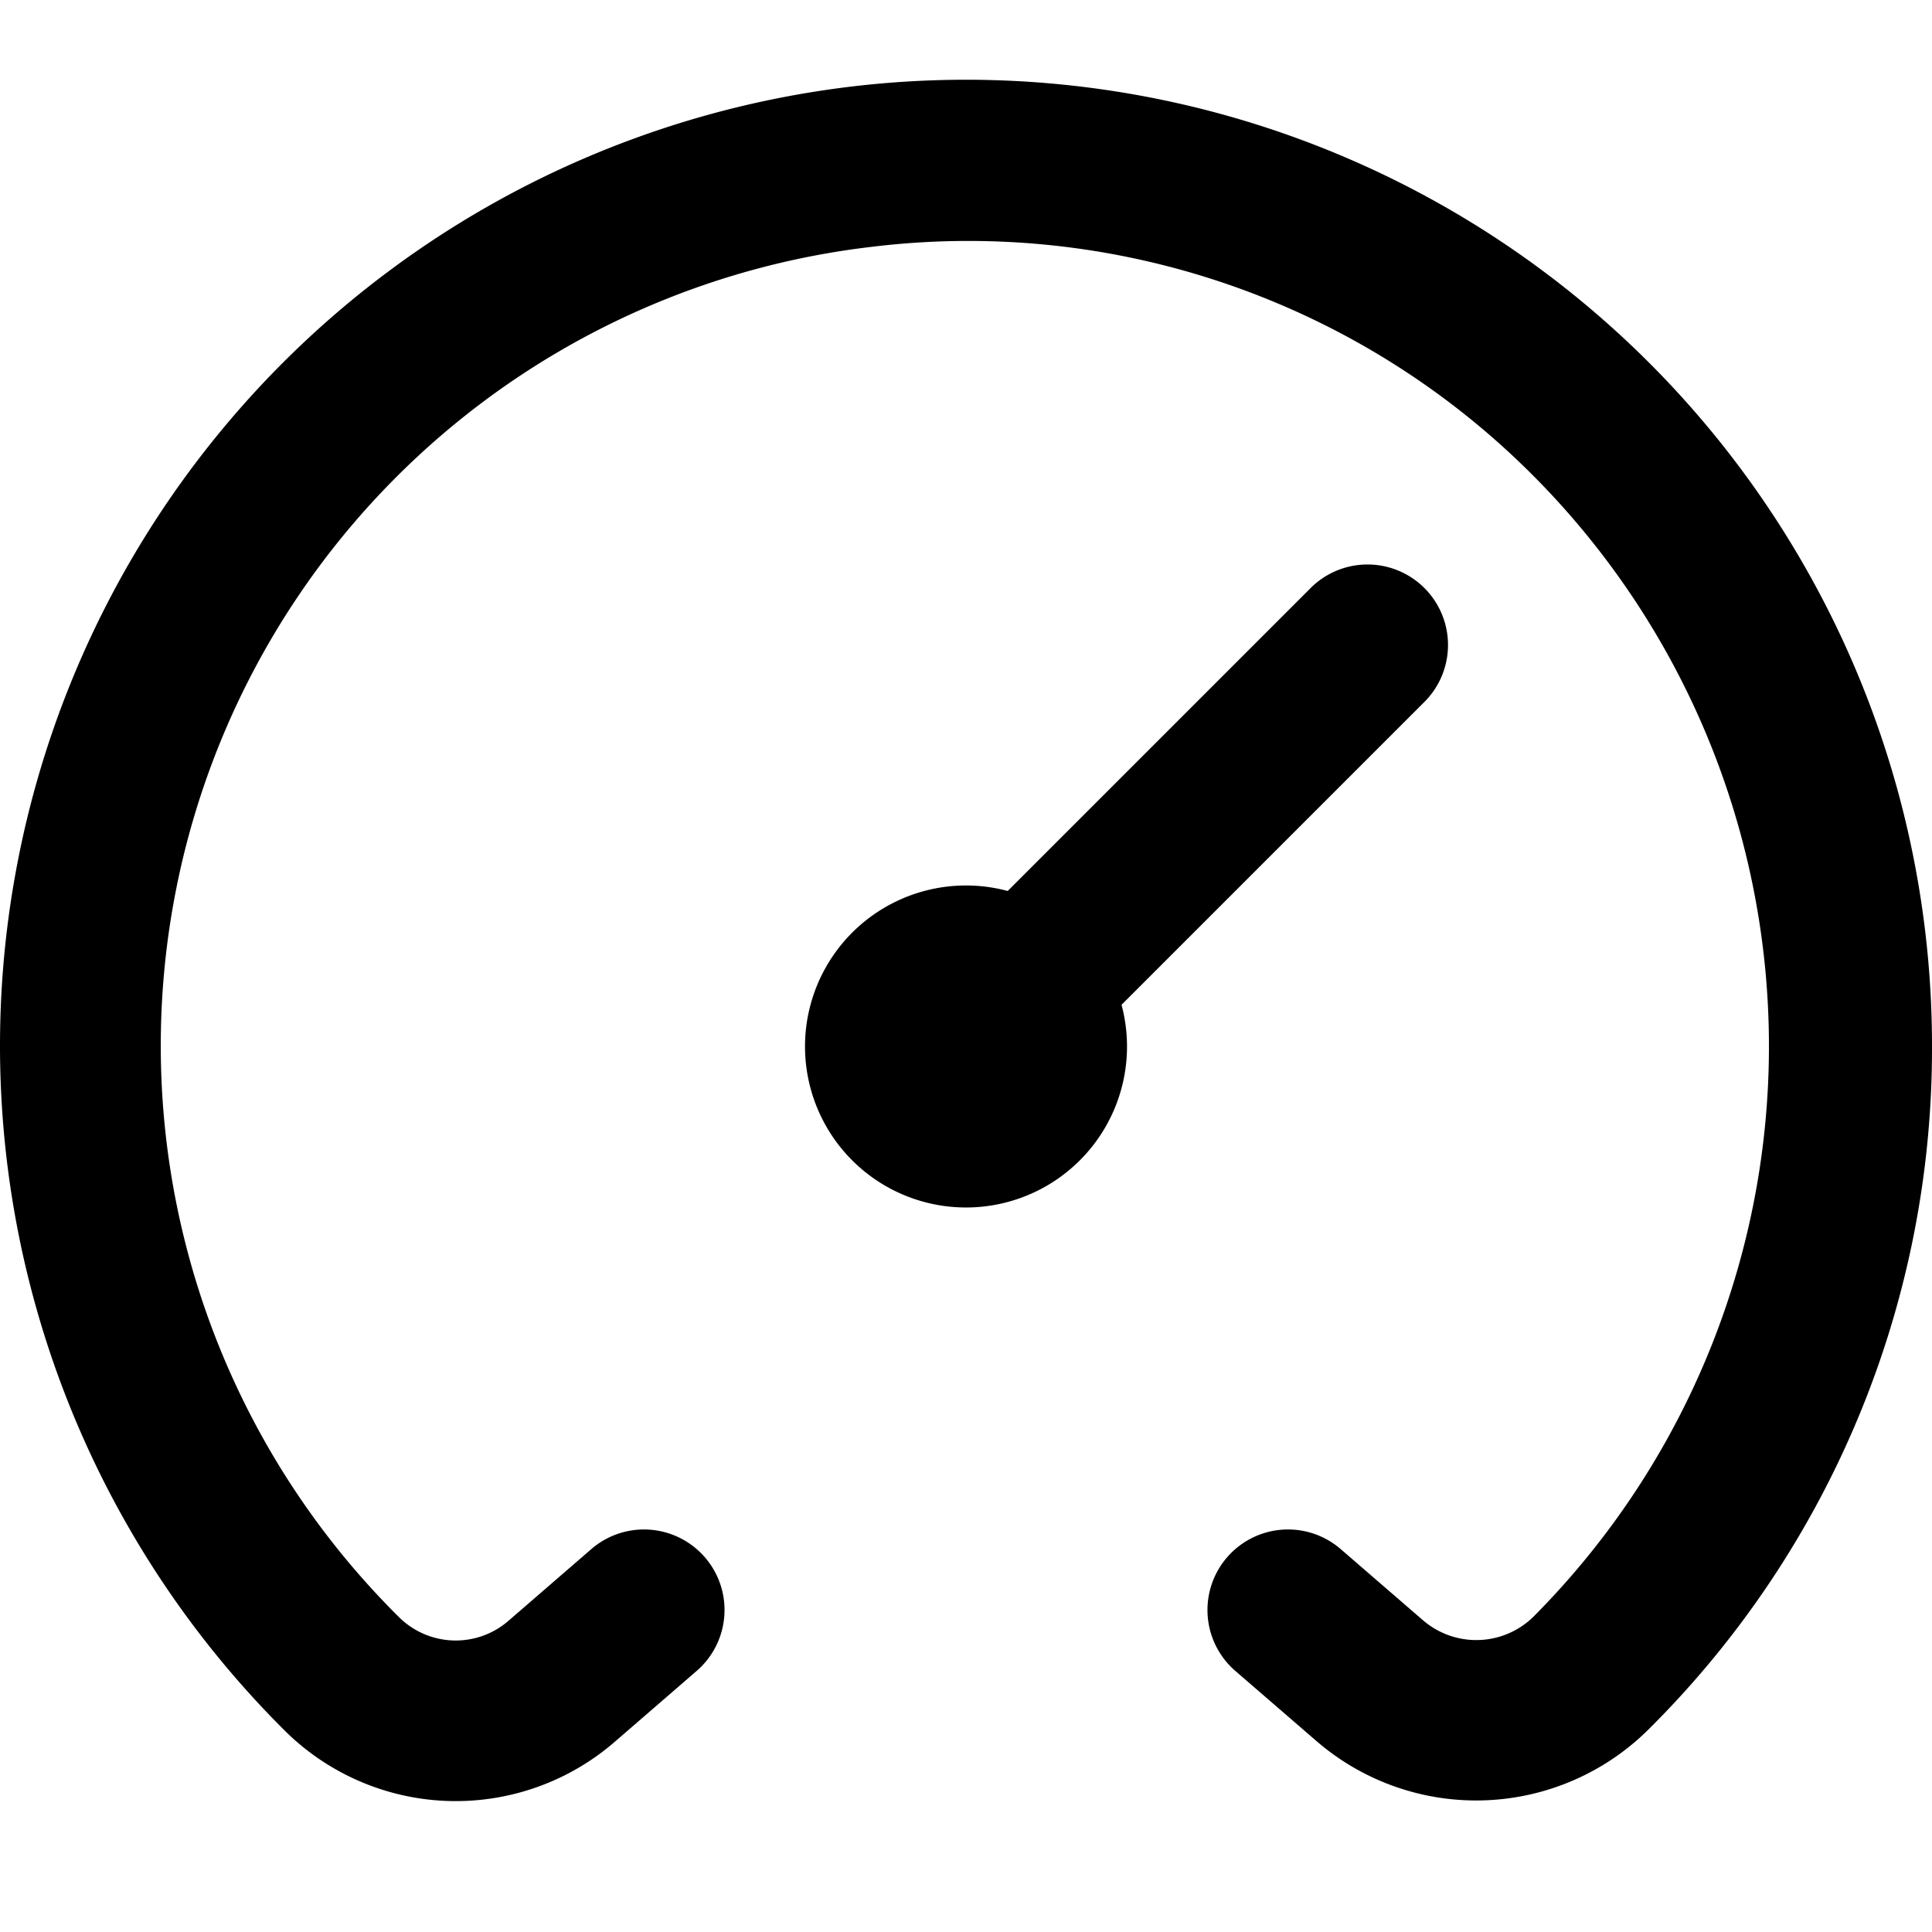
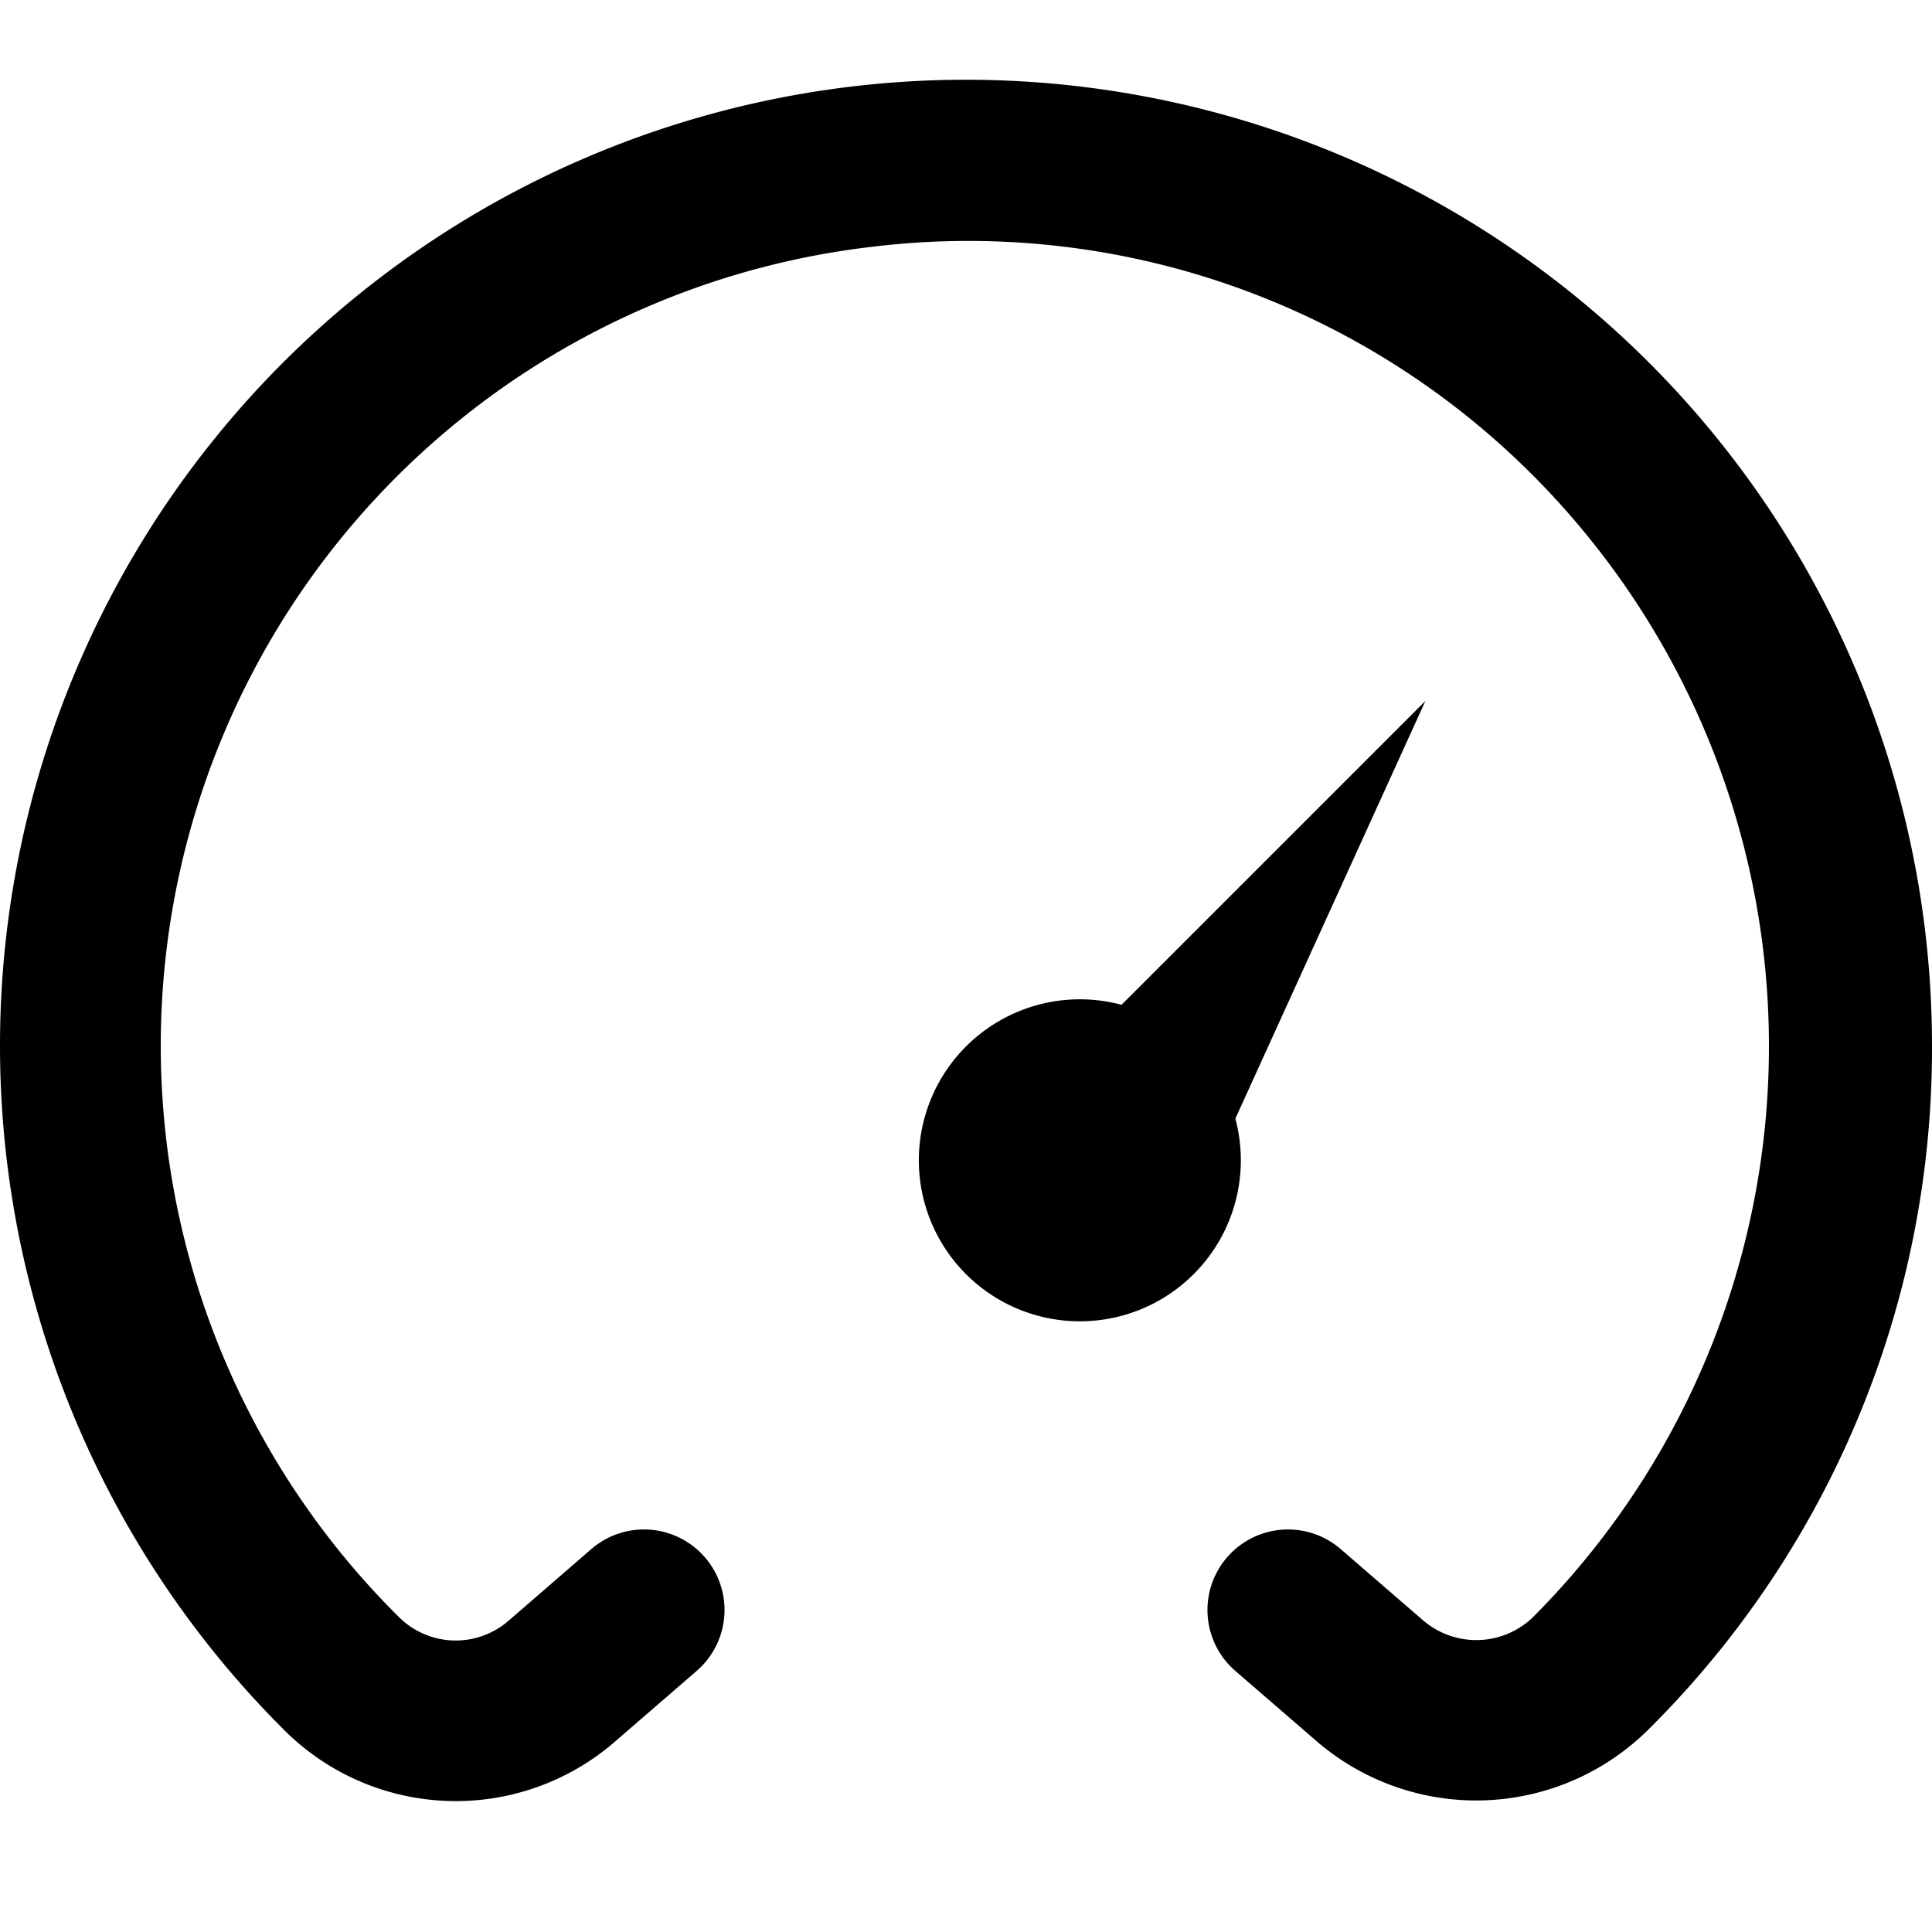
<svg xmlns="http://www.w3.org/2000/svg" id="Layer_1" data-name="Layer 1" viewBox="0 0 24 24" width="512" height="512">
-   <path d="M24,13a11.914,11.914,0,0,1-3.508,8.47,3.037,3.037,0,0,1-4.12.174l-1.026-.887a1,1,0,0,1,1.308-1.514l1.027.888a1.014,1.014,0,0,0,1.395-.075,10.044,10.044,0,0,0-.414-14.513,9.9,9.9,0,0,0-7.823-2.478A9.992,9.992,0,0,0,4.962,20.094a1,1,0,0,0,1.357.038l1.027-.889a1,1,0,0,1,1.308,1.514l-1.026.888a3.016,3.016,0,0,1-4.073-.129A12,12,0,1,1,24,13ZM17.707,8.707a1,1,0,0,0-1.414-1.414l-3.775,3.775a2,2,0,1,0,1.414,1.414Z" />
+   <path d="M24,13a11.914,11.914,0,0,1-3.508,8.47,3.037,3.037,0,0,1-4.12.174l-1.026-.887a1,1,0,0,1,1.308-1.514l1.027.888a1.014,1.014,0,0,0,1.395-.075,10.044,10.044,0,0,0-.414-14.513,9.9,9.9,0,0,0-7.823-2.478A9.992,9.992,0,0,0,4.962,20.094a1,1,0,0,0,1.357.038l1.027-.889a1,1,0,0,1,1.308,1.514l-1.026.888a3.016,3.016,0,0,1-4.073-.129A12,12,0,1,1,24,13ZM17.707,8.707l-3.775,3.775a2,2,0,1,0,1.414,1.414Z" />
</svg>